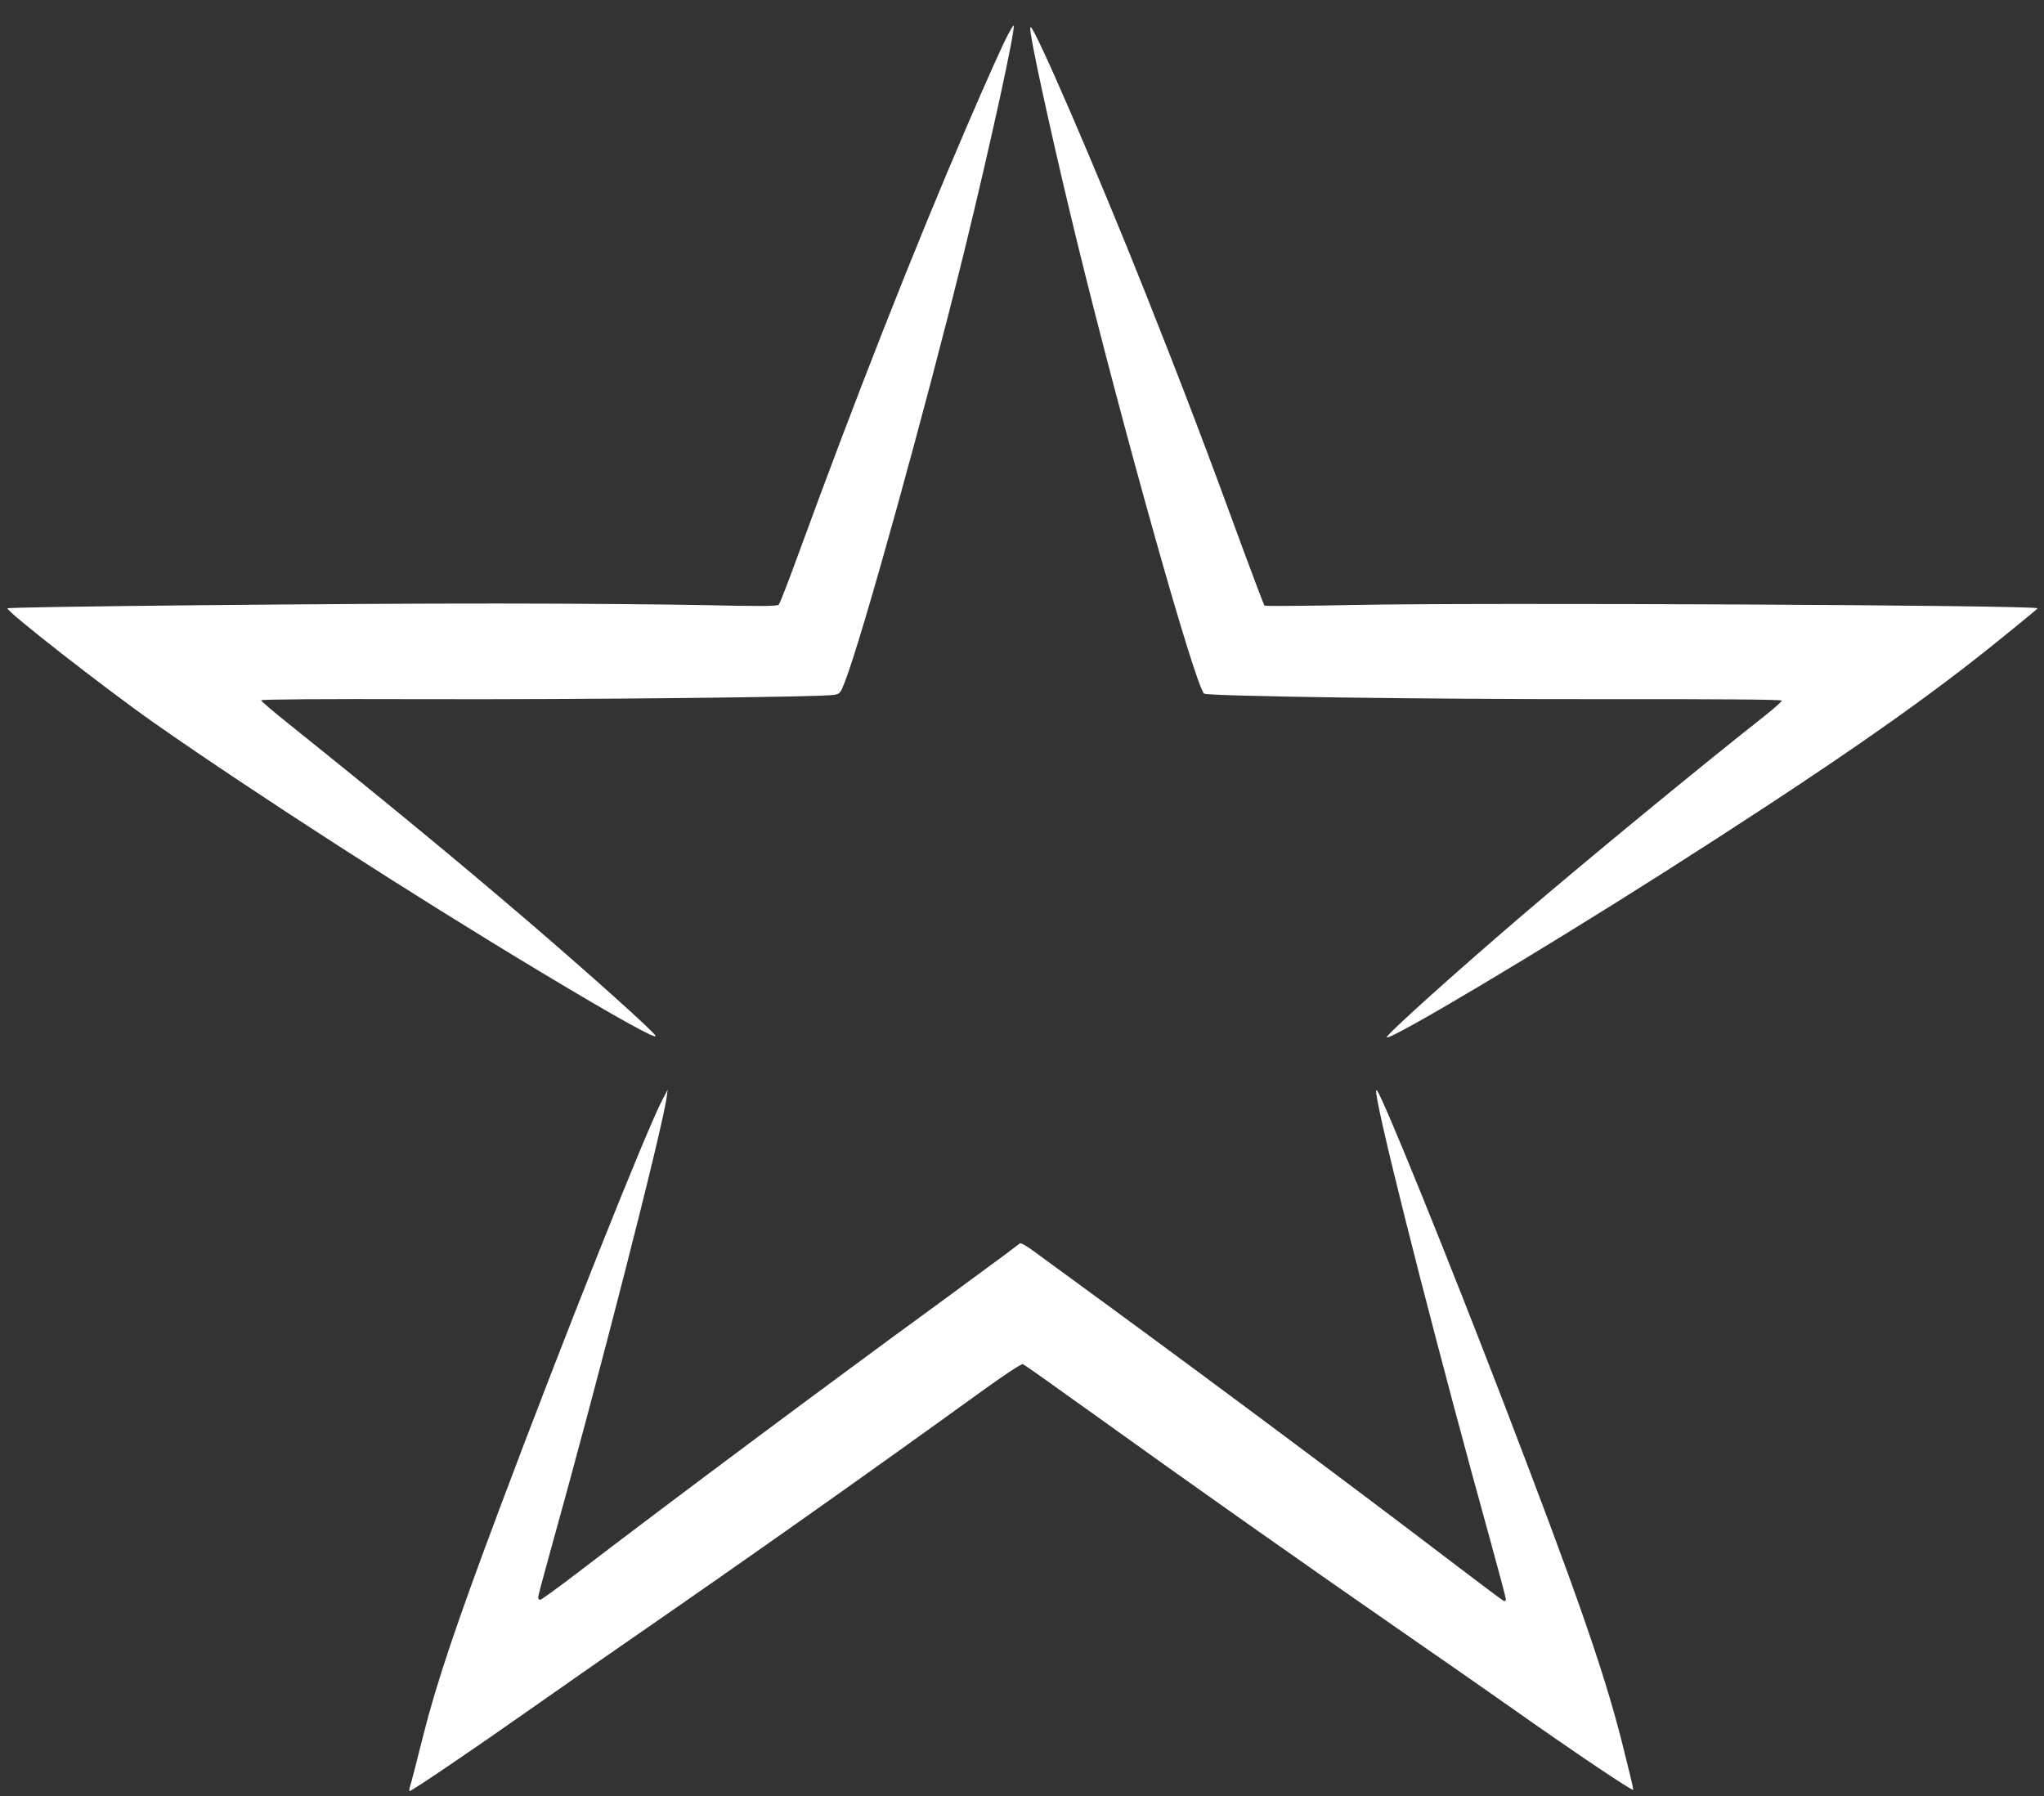
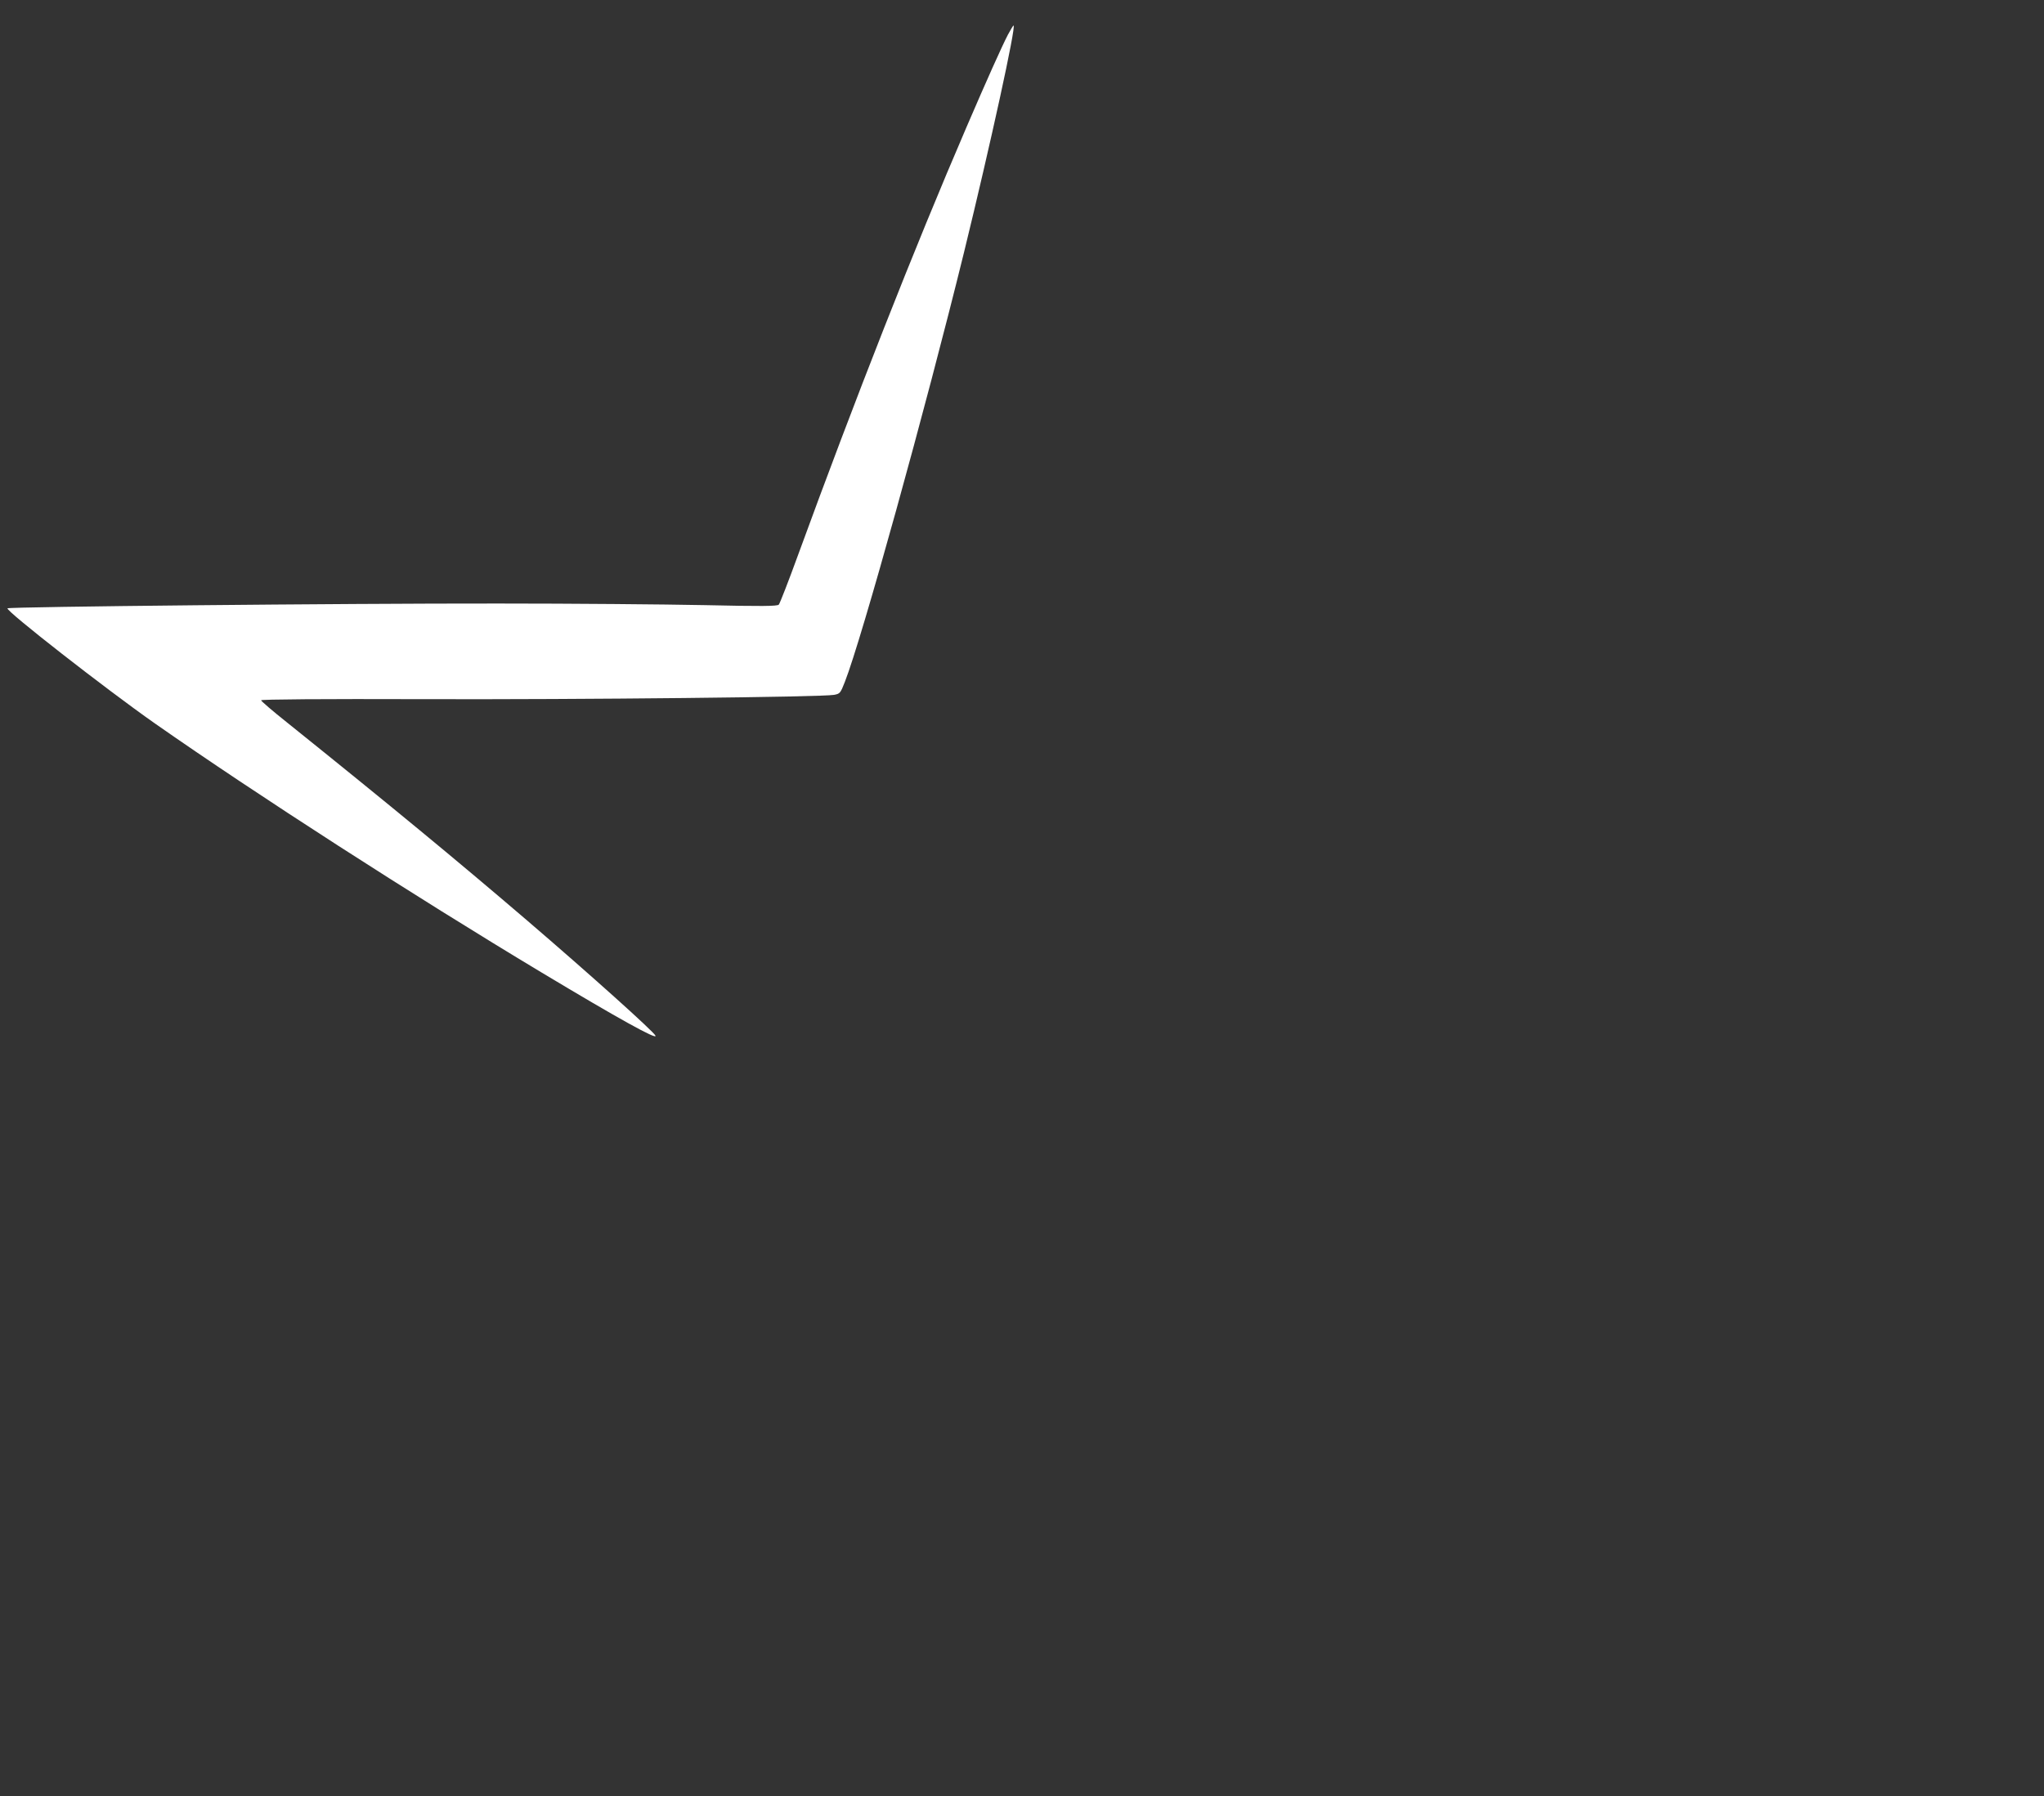
<svg xmlns="http://www.w3.org/2000/svg" version="1.0" width="1280pt" height="1125pt" viewBox="0 0 1280 1125" preserveAspectRatio="xMidYMid meet">
  <rect x="0" y="0" width="1280" height="1125" fill="#333333" stroke="none" />
  <g transform="translate(0,1125) scale(0.1,-0.1)" fill="#ffffff" stroke="none">
    <path d="M6312 11033 c-37 -71 -133 -285 -259 -578 -330 -766 -697 -1700 -1055 -2680 -60 -165 -115 -306 -121 -312 -10 -10 -108 -11 -467 -3 -250 5 -831 10 -1290 10 -979 1 -3061 -20 -3073 -30 -15 -13 615 -505 923 -721 633 -443 1624 -1081 2420 -1559 483 -290 725 -424 715 -397 -10 25 -410 384 -810 727 -437 374 -839 706 -1500 1237 -88 70 -160 132 -160 137 0 6 390 9 1015 7 990 -3 2497 13 2573 27 37 7 40 10 68 82 106 271 503 1702 746 2690 166 678 328 1420 310 1420 -3 0 -18 -26 -35 -57z" />
-     <path d="M6455 11038 c26 -170 164 -787 290 -1303 286 -1169 736 -2769 795 -2829 17 -17 1386 -36 2510 -35 716 1 1105 -2 1108 -9 1 -5 -48 -49 -110 -98 -401 -316 -1089 -882 -1523 -1253 -419 -359 -851 -748 -841 -758 20 -21 934 523 1731 1030 969 617 1569 1030 2033 1401 171 137 312 253 312 256 0 20 -3506 37 -4279 21 -305 -6 -558 -8 -562 -4 -5 5 -64 161 -133 348 -220 603 -391 1052 -611 1605 -309 777 -695 1670 -721 1670 -3 0 -3 -19 1 -42z" />
-     <path d="M8626 4355 c62 -330 405 -1666 705 -2747 54 -197 99 -365 99 -374 0 -9 -6 -14 -13 -11 -7 3 -141 103 -297 222 -583 445 -1476 1112 -2200 1642 -195 142 -393 287 -439 321 -53 40 -88 59 -95 54 -6 -5 -47 -36 -91 -69 -44 -33 -233 -172 -420 -309 -683 -498 -1665 -1230 -2250 -1678 -126 -97 -236 -176 -242 -176 -7 0 -13 7 -13 15 0 8 31 126 69 262 310 1111 710 2673 736 2873 l6 45 -30 -57 c-100 -187 -623 -1501 -1023 -2568 -270 -719 -395 -1092 -478 -1421 -39 -156 -75 -297 -81 -313 -5 -16 -7 -31 -5 -34 6 -6 398 260 786 533 173 122 412 288 530 370 831 574 1535 1072 2263 1598 151 109 254 177 263 173 8 -3 189 -131 402 -284 665 -478 1380 -982 2052 -1447 190 -131 465 -323 611 -426 390 -275 754 -520 757 -509 2 4 -33 149 -77 322 -114 441 -284 929 -739 2113 -343 893 -745 1884 -787 1942 -11 14 -10 2 1 -62z" />
  </g>
</svg>